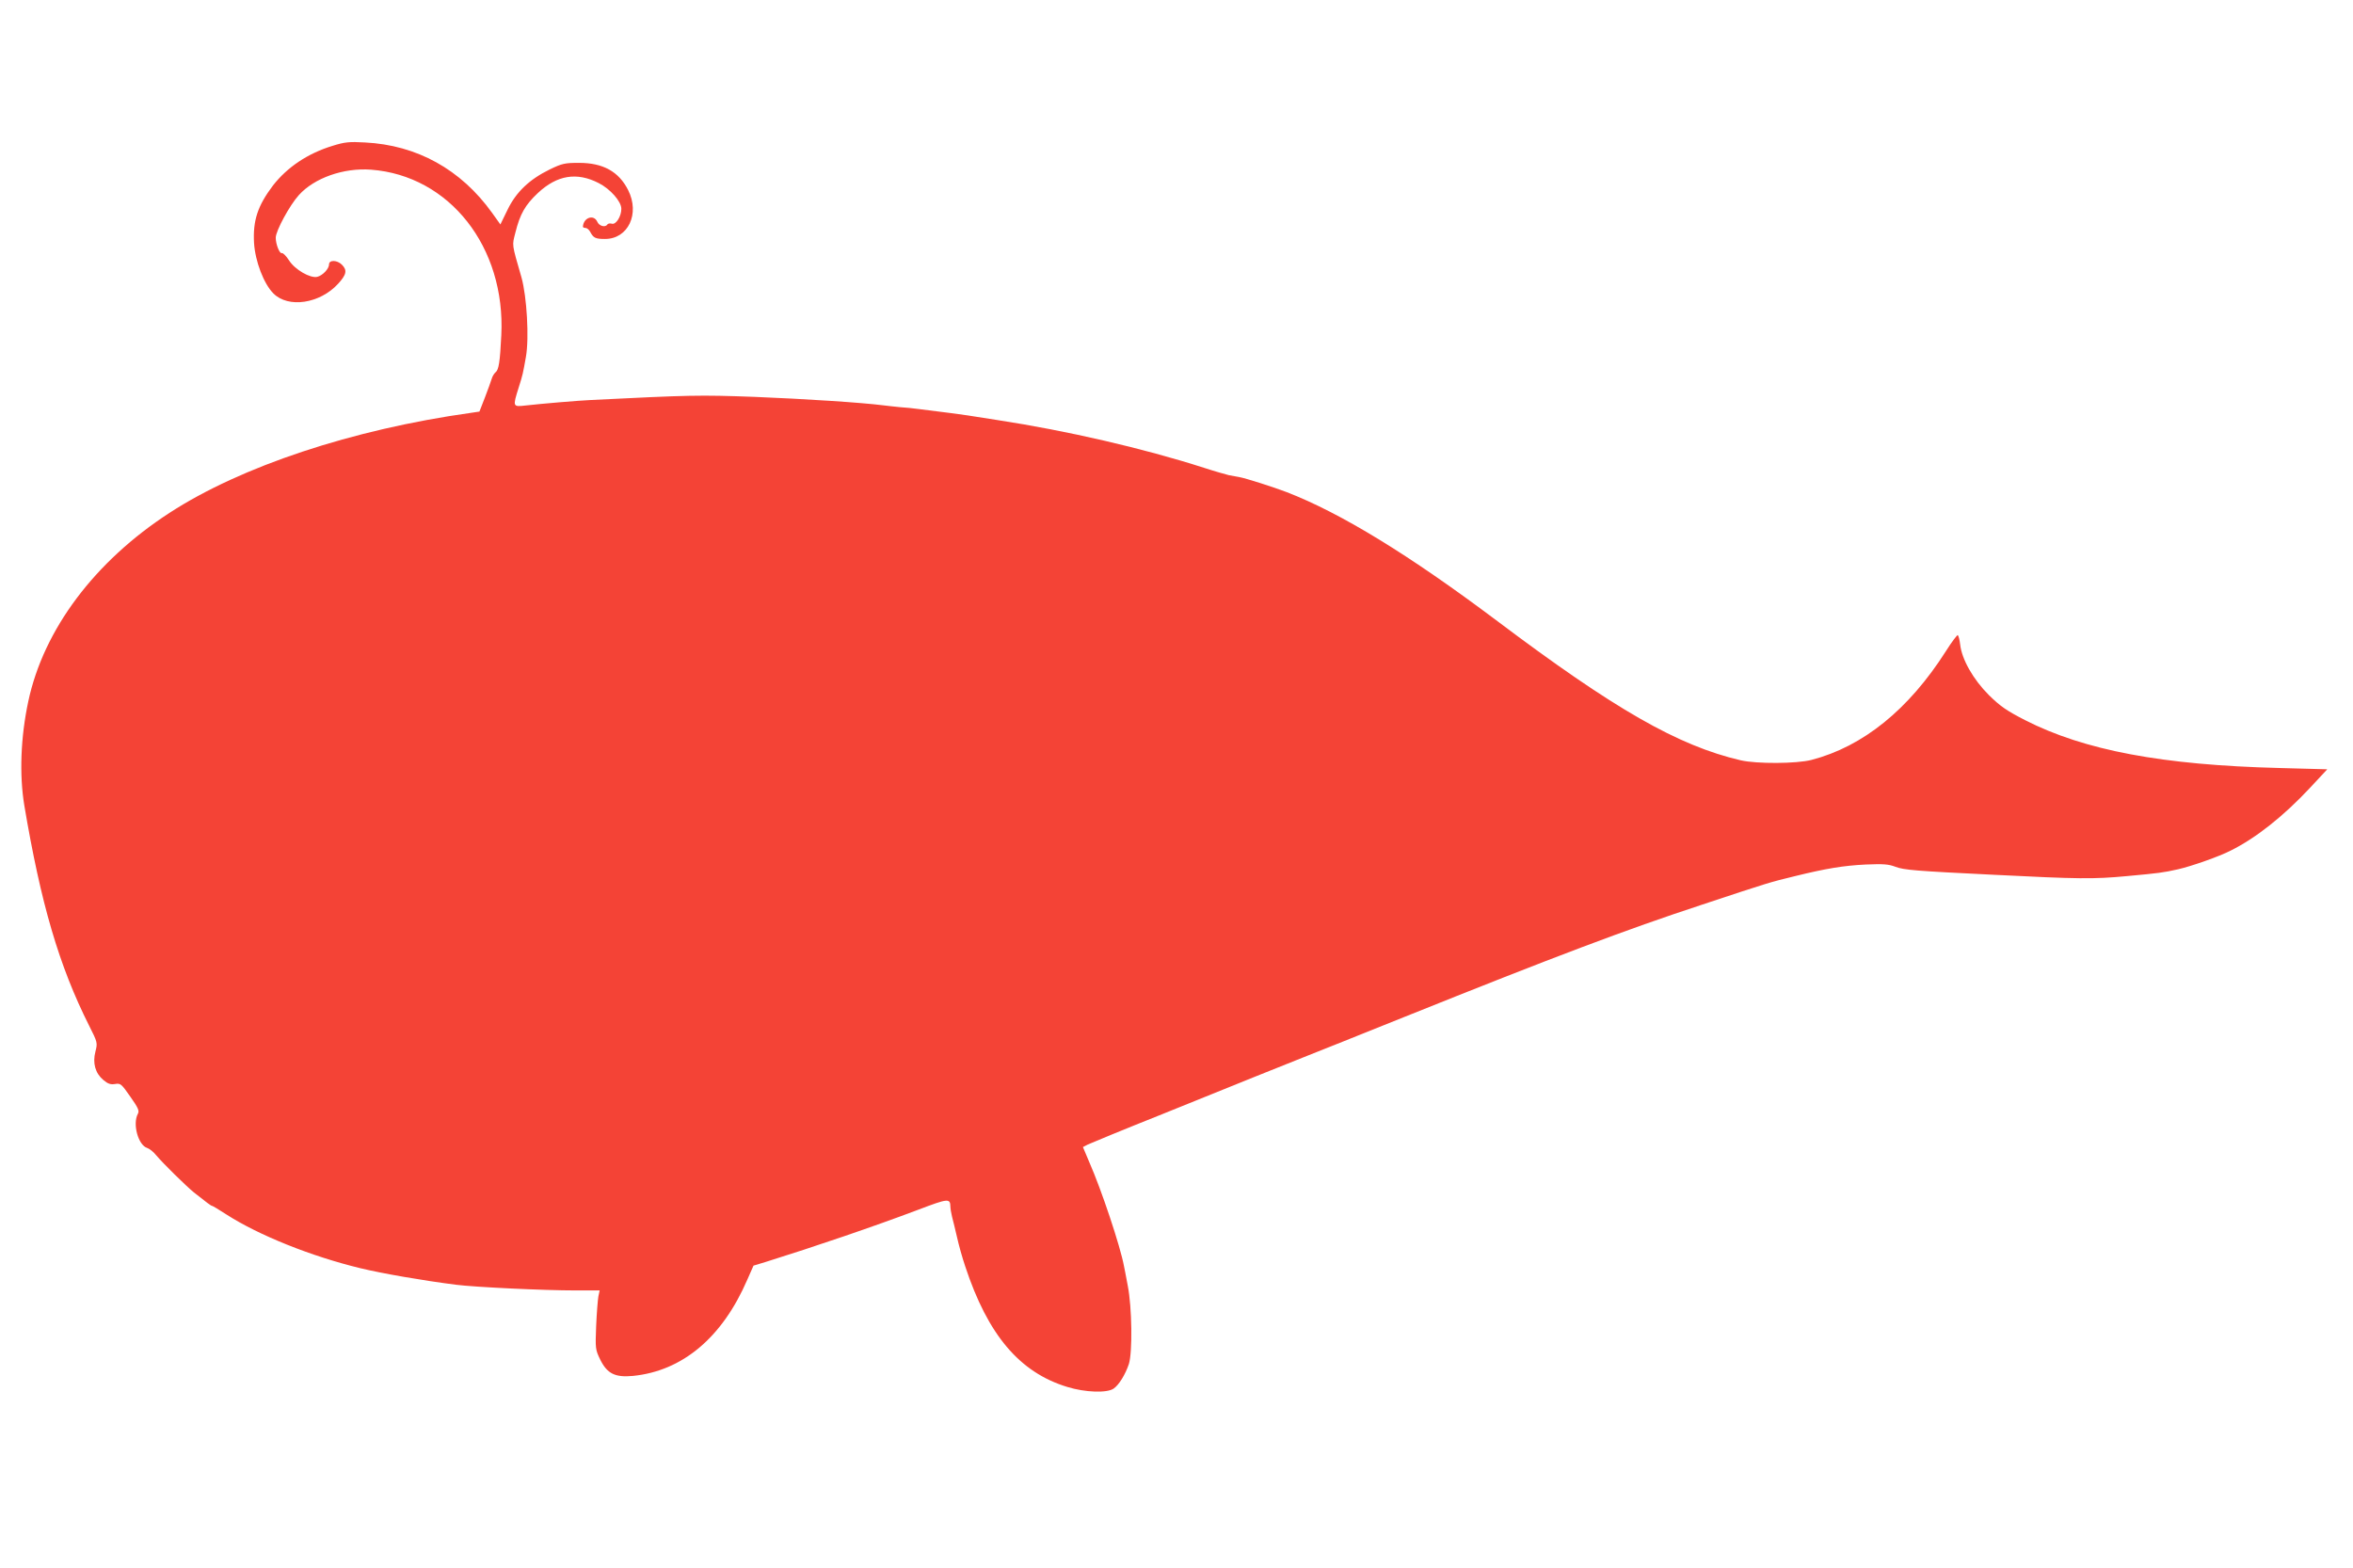
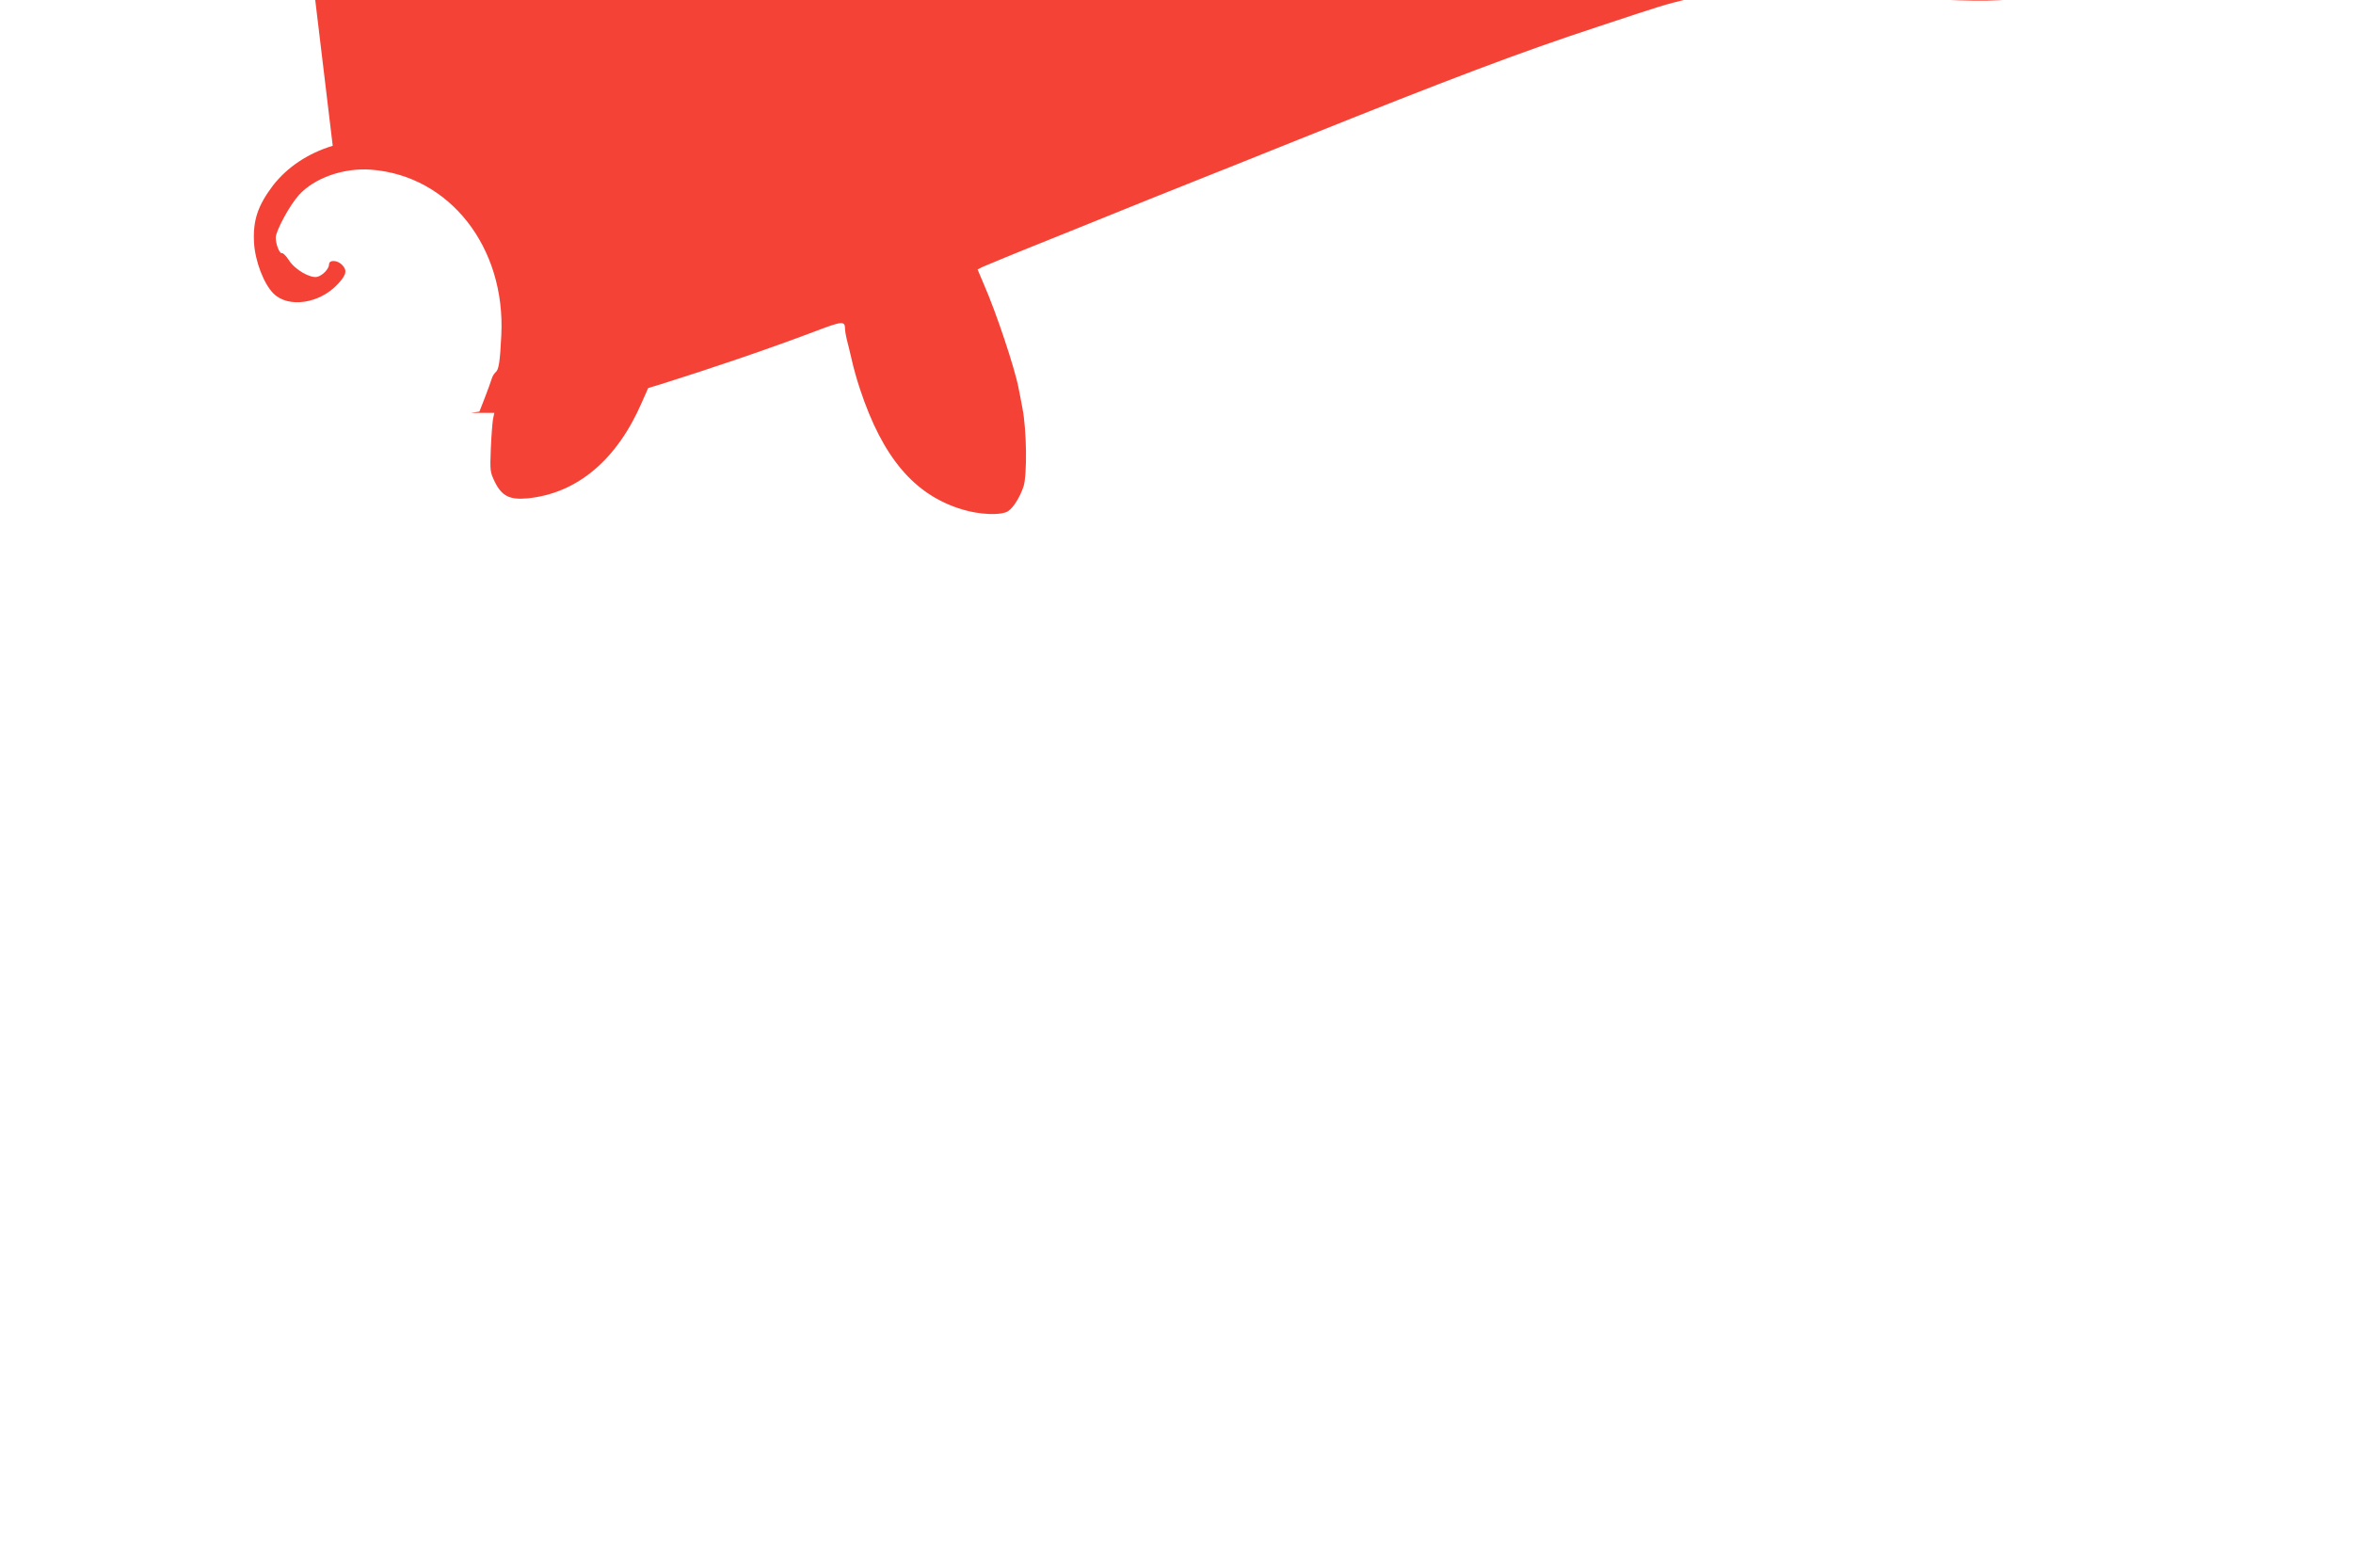
<svg xmlns="http://www.w3.org/2000/svg" version="1.0" width="1280pt" height="853pt" viewBox="0 0 1280 853" preserveAspectRatio="xMidYMid meet">
  <g transform="translate(0,853) scale(0.1,-0.1)" fill="#f44336" stroke="none">
-     <path d="M1810 7737 c-135 -41 -247 -116 -325 -216 -83 -110 -110 -190 -103 -313 6 -99 53 -222 105 -274 81 -82 253 -56 352 52 46 50 51 74 21 104 -26 26 -70 27 -70 2 0 -24 -34 -60 -64 -68 -38 -9 -122 39 -154 90 -15 23 -32 41 -39 39 -12 -4 -33 48 -33 84 0 37 76 177 126 232 84 93 243 149 392 138 427 -32 733 -421 709 -901 -7 -145 -14 -188 -31 -201 -7 -6 -17 -21 -21 -35 -4 -14 -21 -60 -37 -102 l-30 -77 -47 -7 c-644 -90 -1250 -291 -1639 -544 -407 -264 -685 -635 -768 -1025 -42 -196 -49 -400 -22 -565 90 -535 189 -874 353 -1200 46 -91 46 -93 34 -141 -16 -62 -1 -117 43 -154 25 -21 39 -26 64 -22 30 5 34 1 83 -69 43 -61 50 -77 41 -93 -30 -56 2 -171 51 -186 12 -4 34 -21 48 -39 38 -45 161 -166 206 -203 71 -56 93 -73 99 -73 3 0 38 -21 78 -47 176 -113 460 -227 728 -292 120 -29 340 -67 520 -90 102 -13 475 -31 654 -31 l128 0 -7 -33 c-3 -17 -9 -90 -12 -160 -5 -124 -4 -129 22 -183 38 -77 81 -98 178 -89 270 27 486 209 622 523 l34 77 63 19 c272 85 592 194 833 285 163 62 174 63 175 17 0 -10 4 -35 9 -55 6 -20 17 -70 27 -111 9 -41 29 -113 45 -160 123 -372 295 -576 555 -655 97 -30 216 -34 252 -9 29 20 64 77 83 134 20 64 17 308 -6 425 -9 50 -19 99 -21 109 -20 107 -122 413 -188 563 l-35 83 27 14 c15 7 196 82 402 164 206 83 436 176 510 206 74 30 191 76 260 104 69 27 316 126 550 220 817 328 1206 475 1620 611 362 120 365 121 505 155 167 41 262 57 384 63 96 4 124 2 161 -12 46 -18 111 -23 540 -44 458 -23 539 -24 720 -7 175 16 197 19 278 37 71 16 223 69 287 102 137 68 287 187 430 340 l95 102 -258 7 c-639 16 -1064 96 -1387 261 -99 51 -133 74 -196 136 -85 85 -147 194 -156 275 -3 26 -9 48 -13 51 -3 2 -33 -37 -65 -88 -202 -317 -450 -518 -731 -591 -82 -21 -298 -22 -385 -2 -340 79 -686 277 -1330 762 -473 355 -845 583 -1140 697 -71 27 -220 75 -259 82 -14 3 -38 7 -55 10 -16 4 -77 21 -135 40 -330 106 -746 202 -1125 260 -55 9 -127 20 -160 25 -54 8 -100 14 -269 35 -26 4 -71 8 -100 10 -28 3 -69 7 -91 10 -117 15 -426 35 -700 46 -302 11 -347 10 -890 -17 -67 -3 -269 -20 -357 -30 -69 -8 -69 -6 -37 96 23 72 24 79 40 169 18 102 5 327 -24 431 -54 188 -52 171 -33 246 25 100 53 149 122 214 105 98 212 115 331 54 63 -32 123 -100 123 -140 0 -41 -29 -87 -51 -81 -10 3 -22 1 -25 -4 -11 -18 -45 -9 -55 15 -19 41 -74 23 -78 -26 -1 -5 6 -8 14 -8 8 0 20 -10 26 -22 17 -32 28 -38 80 -38 126 0 191 137 126 266 -51 101 -137 148 -267 148 -77 0 -92 -3 -160 -36 -110 -54 -182 -122 -229 -219 l-39 -80 -45 63 c-170 237 -410 369 -692 383 -85 5 -111 2 -175 -18z" />
+     <path d="M1810 7737 c-135 -41 -247 -116 -325 -216 -83 -110 -110 -190 -103 -313 6 -99 53 -222 105 -274 81 -82 253 -56 352 52 46 50 51 74 21 104 -26 26 -70 27 -70 2 0 -24 -34 -60 -64 -68 -38 -9 -122 39 -154 90 -15 23 -32 41 -39 39 -12 -4 -33 48 -33 84 0 37 76 177 126 232 84 93 243 149 392 138 427 -32 733 -421 709 -901 -7 -145 -14 -188 -31 -201 -7 -6 -17 -21 -21 -35 -4 -14 -21 -60 -37 -102 l-30 -77 -47 -7 l128 0 -7 -33 c-3 -17 -9 -90 -12 -160 -5 -124 -4 -129 22 -183 38 -77 81 -98 178 -89 270 27 486 209 622 523 l34 77 63 19 c272 85 592 194 833 285 163 62 174 63 175 17 0 -10 4 -35 9 -55 6 -20 17 -70 27 -111 9 -41 29 -113 45 -160 123 -372 295 -576 555 -655 97 -30 216 -34 252 -9 29 20 64 77 83 134 20 64 17 308 -6 425 -9 50 -19 99 -21 109 -20 107 -122 413 -188 563 l-35 83 27 14 c15 7 196 82 402 164 206 83 436 176 510 206 74 30 191 76 260 104 69 27 316 126 550 220 817 328 1206 475 1620 611 362 120 365 121 505 155 167 41 262 57 384 63 96 4 124 2 161 -12 46 -18 111 -23 540 -44 458 -23 539 -24 720 -7 175 16 197 19 278 37 71 16 223 69 287 102 137 68 287 187 430 340 l95 102 -258 7 c-639 16 -1064 96 -1387 261 -99 51 -133 74 -196 136 -85 85 -147 194 -156 275 -3 26 -9 48 -13 51 -3 2 -33 -37 -65 -88 -202 -317 -450 -518 -731 -591 -82 -21 -298 -22 -385 -2 -340 79 -686 277 -1330 762 -473 355 -845 583 -1140 697 -71 27 -220 75 -259 82 -14 3 -38 7 -55 10 -16 4 -77 21 -135 40 -330 106 -746 202 -1125 260 -55 9 -127 20 -160 25 -54 8 -100 14 -269 35 -26 4 -71 8 -100 10 -28 3 -69 7 -91 10 -117 15 -426 35 -700 46 -302 11 -347 10 -890 -17 -67 -3 -269 -20 -357 -30 -69 -8 -69 -6 -37 96 23 72 24 79 40 169 18 102 5 327 -24 431 -54 188 -52 171 -33 246 25 100 53 149 122 214 105 98 212 115 331 54 63 -32 123 -100 123 -140 0 -41 -29 -87 -51 -81 -10 3 -22 1 -25 -4 -11 -18 -45 -9 -55 15 -19 41 -74 23 -78 -26 -1 -5 6 -8 14 -8 8 0 20 -10 26 -22 17 -32 28 -38 80 -38 126 0 191 137 126 266 -51 101 -137 148 -267 148 -77 0 -92 -3 -160 -36 -110 -54 -182 -122 -229 -219 l-39 -80 -45 63 c-170 237 -410 369 -692 383 -85 5 -111 2 -175 -18z" />
  </g>
</svg>